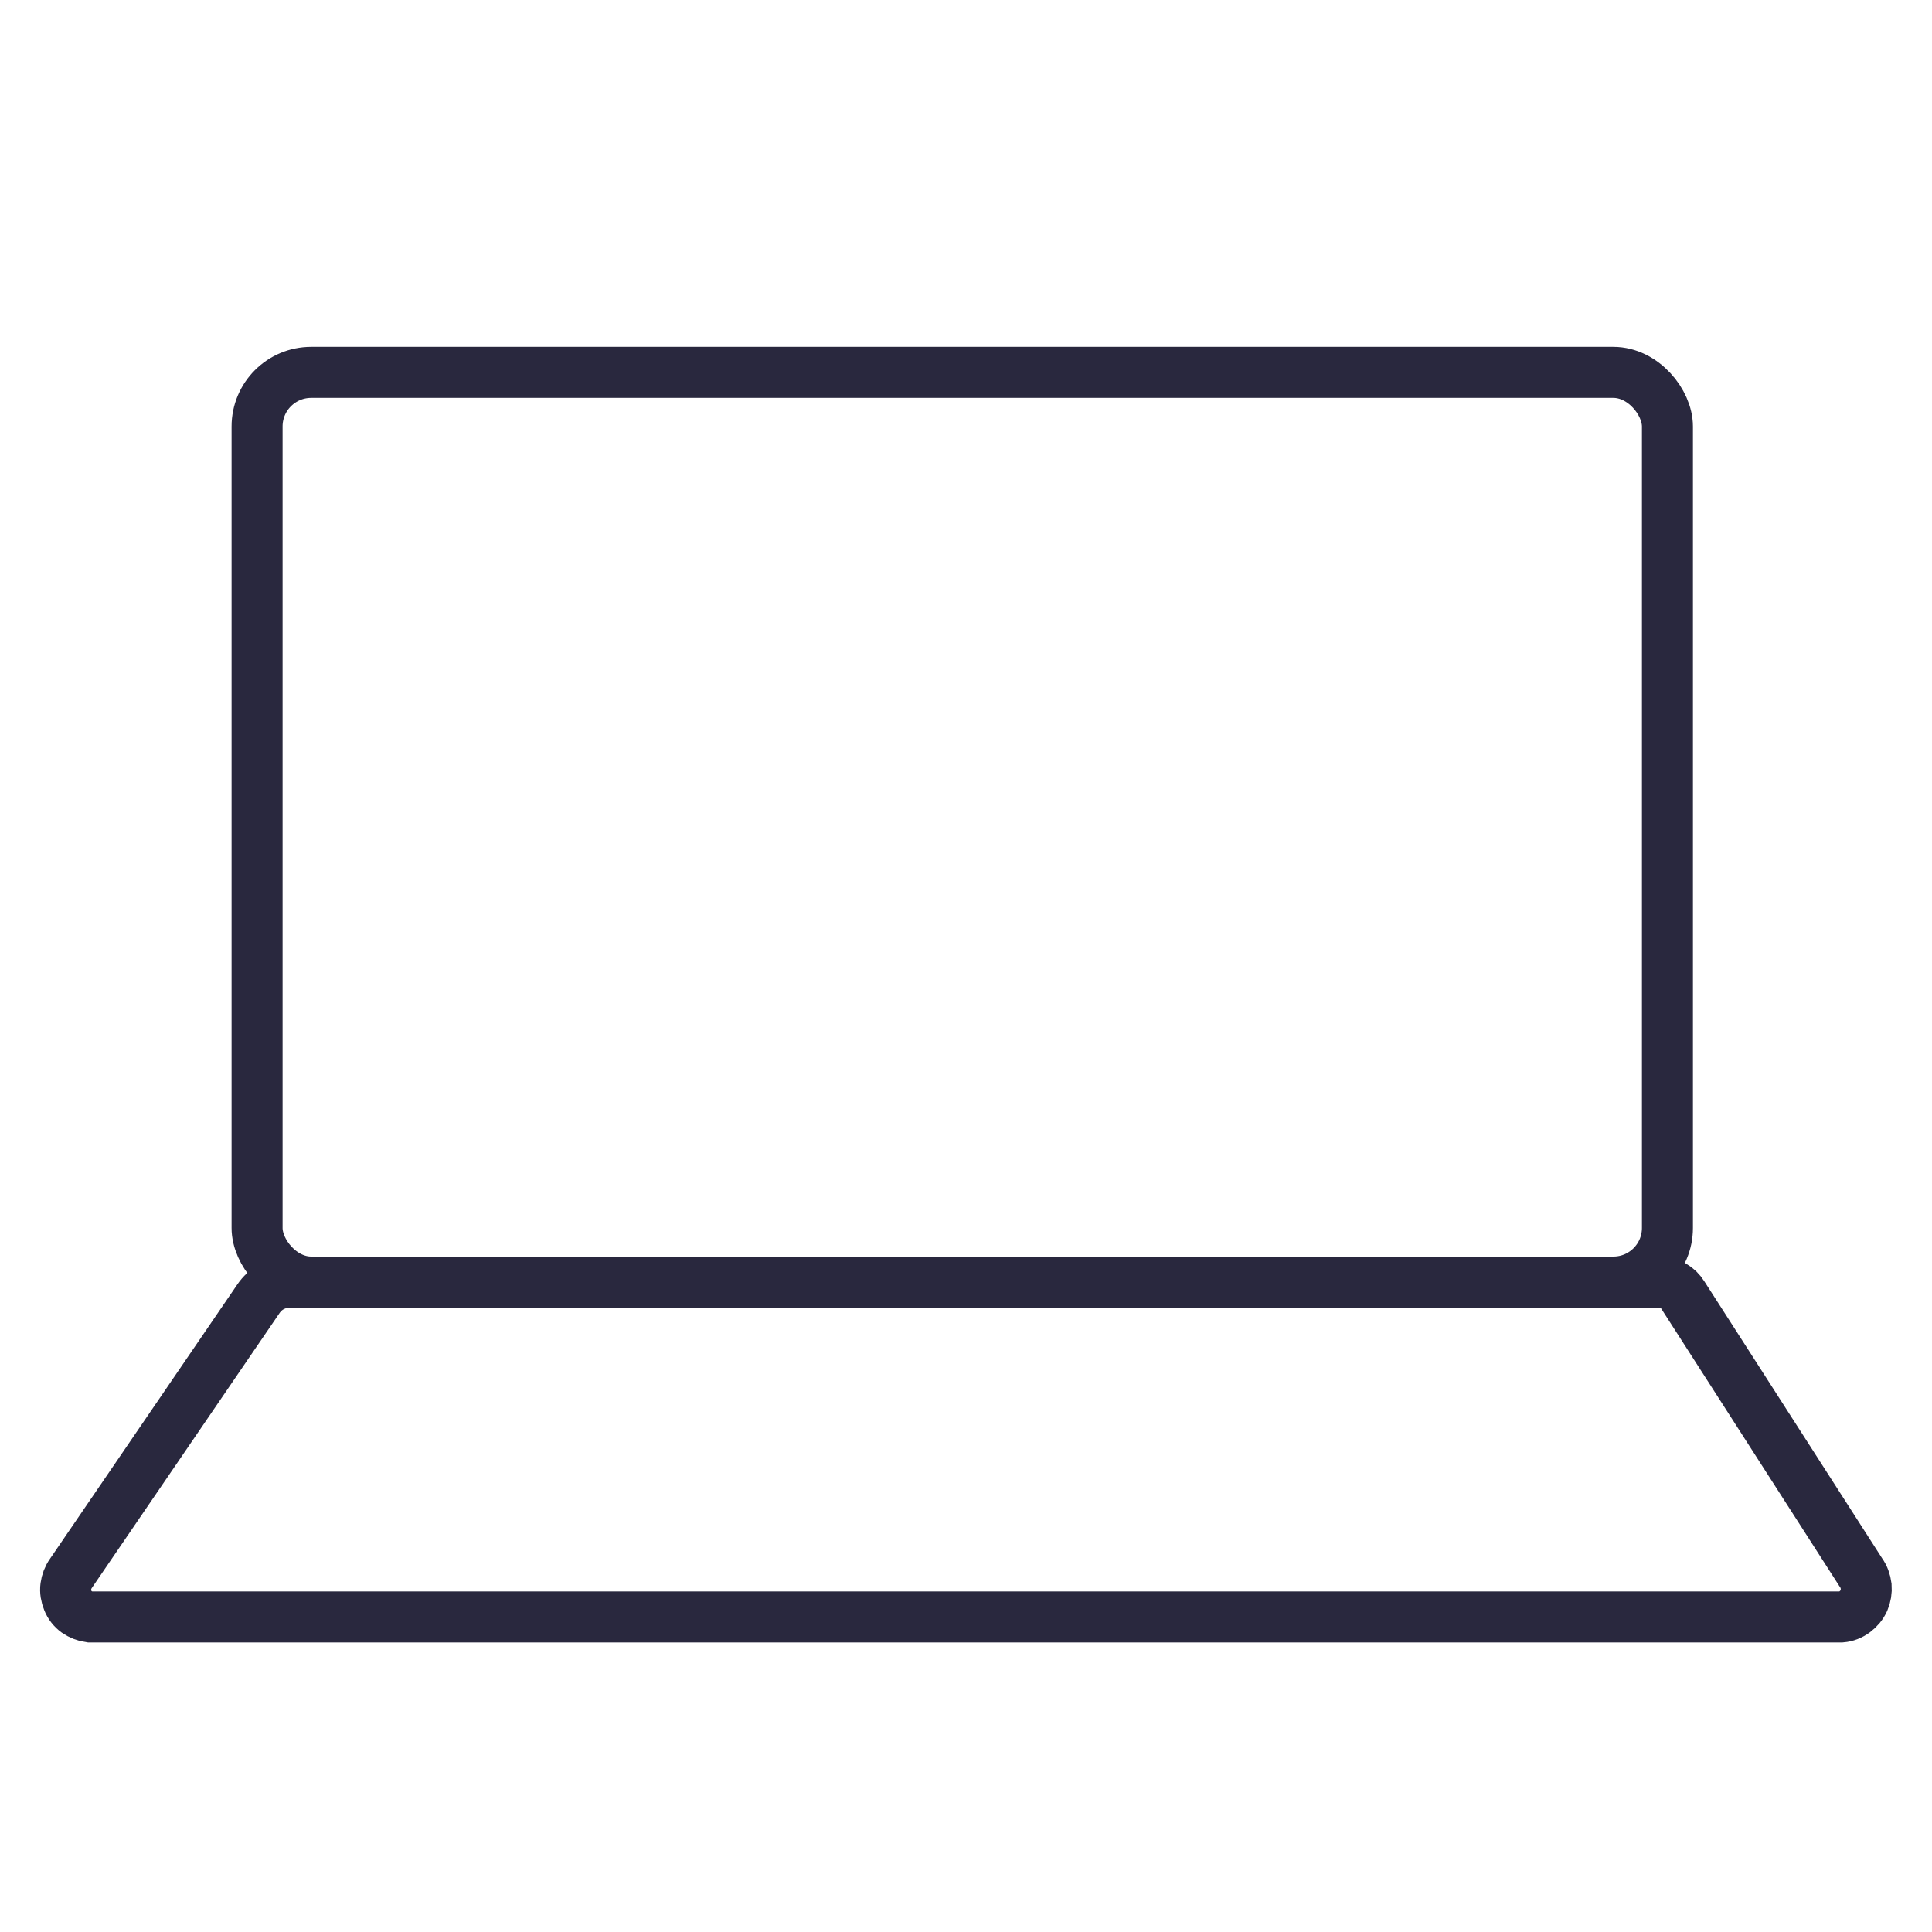
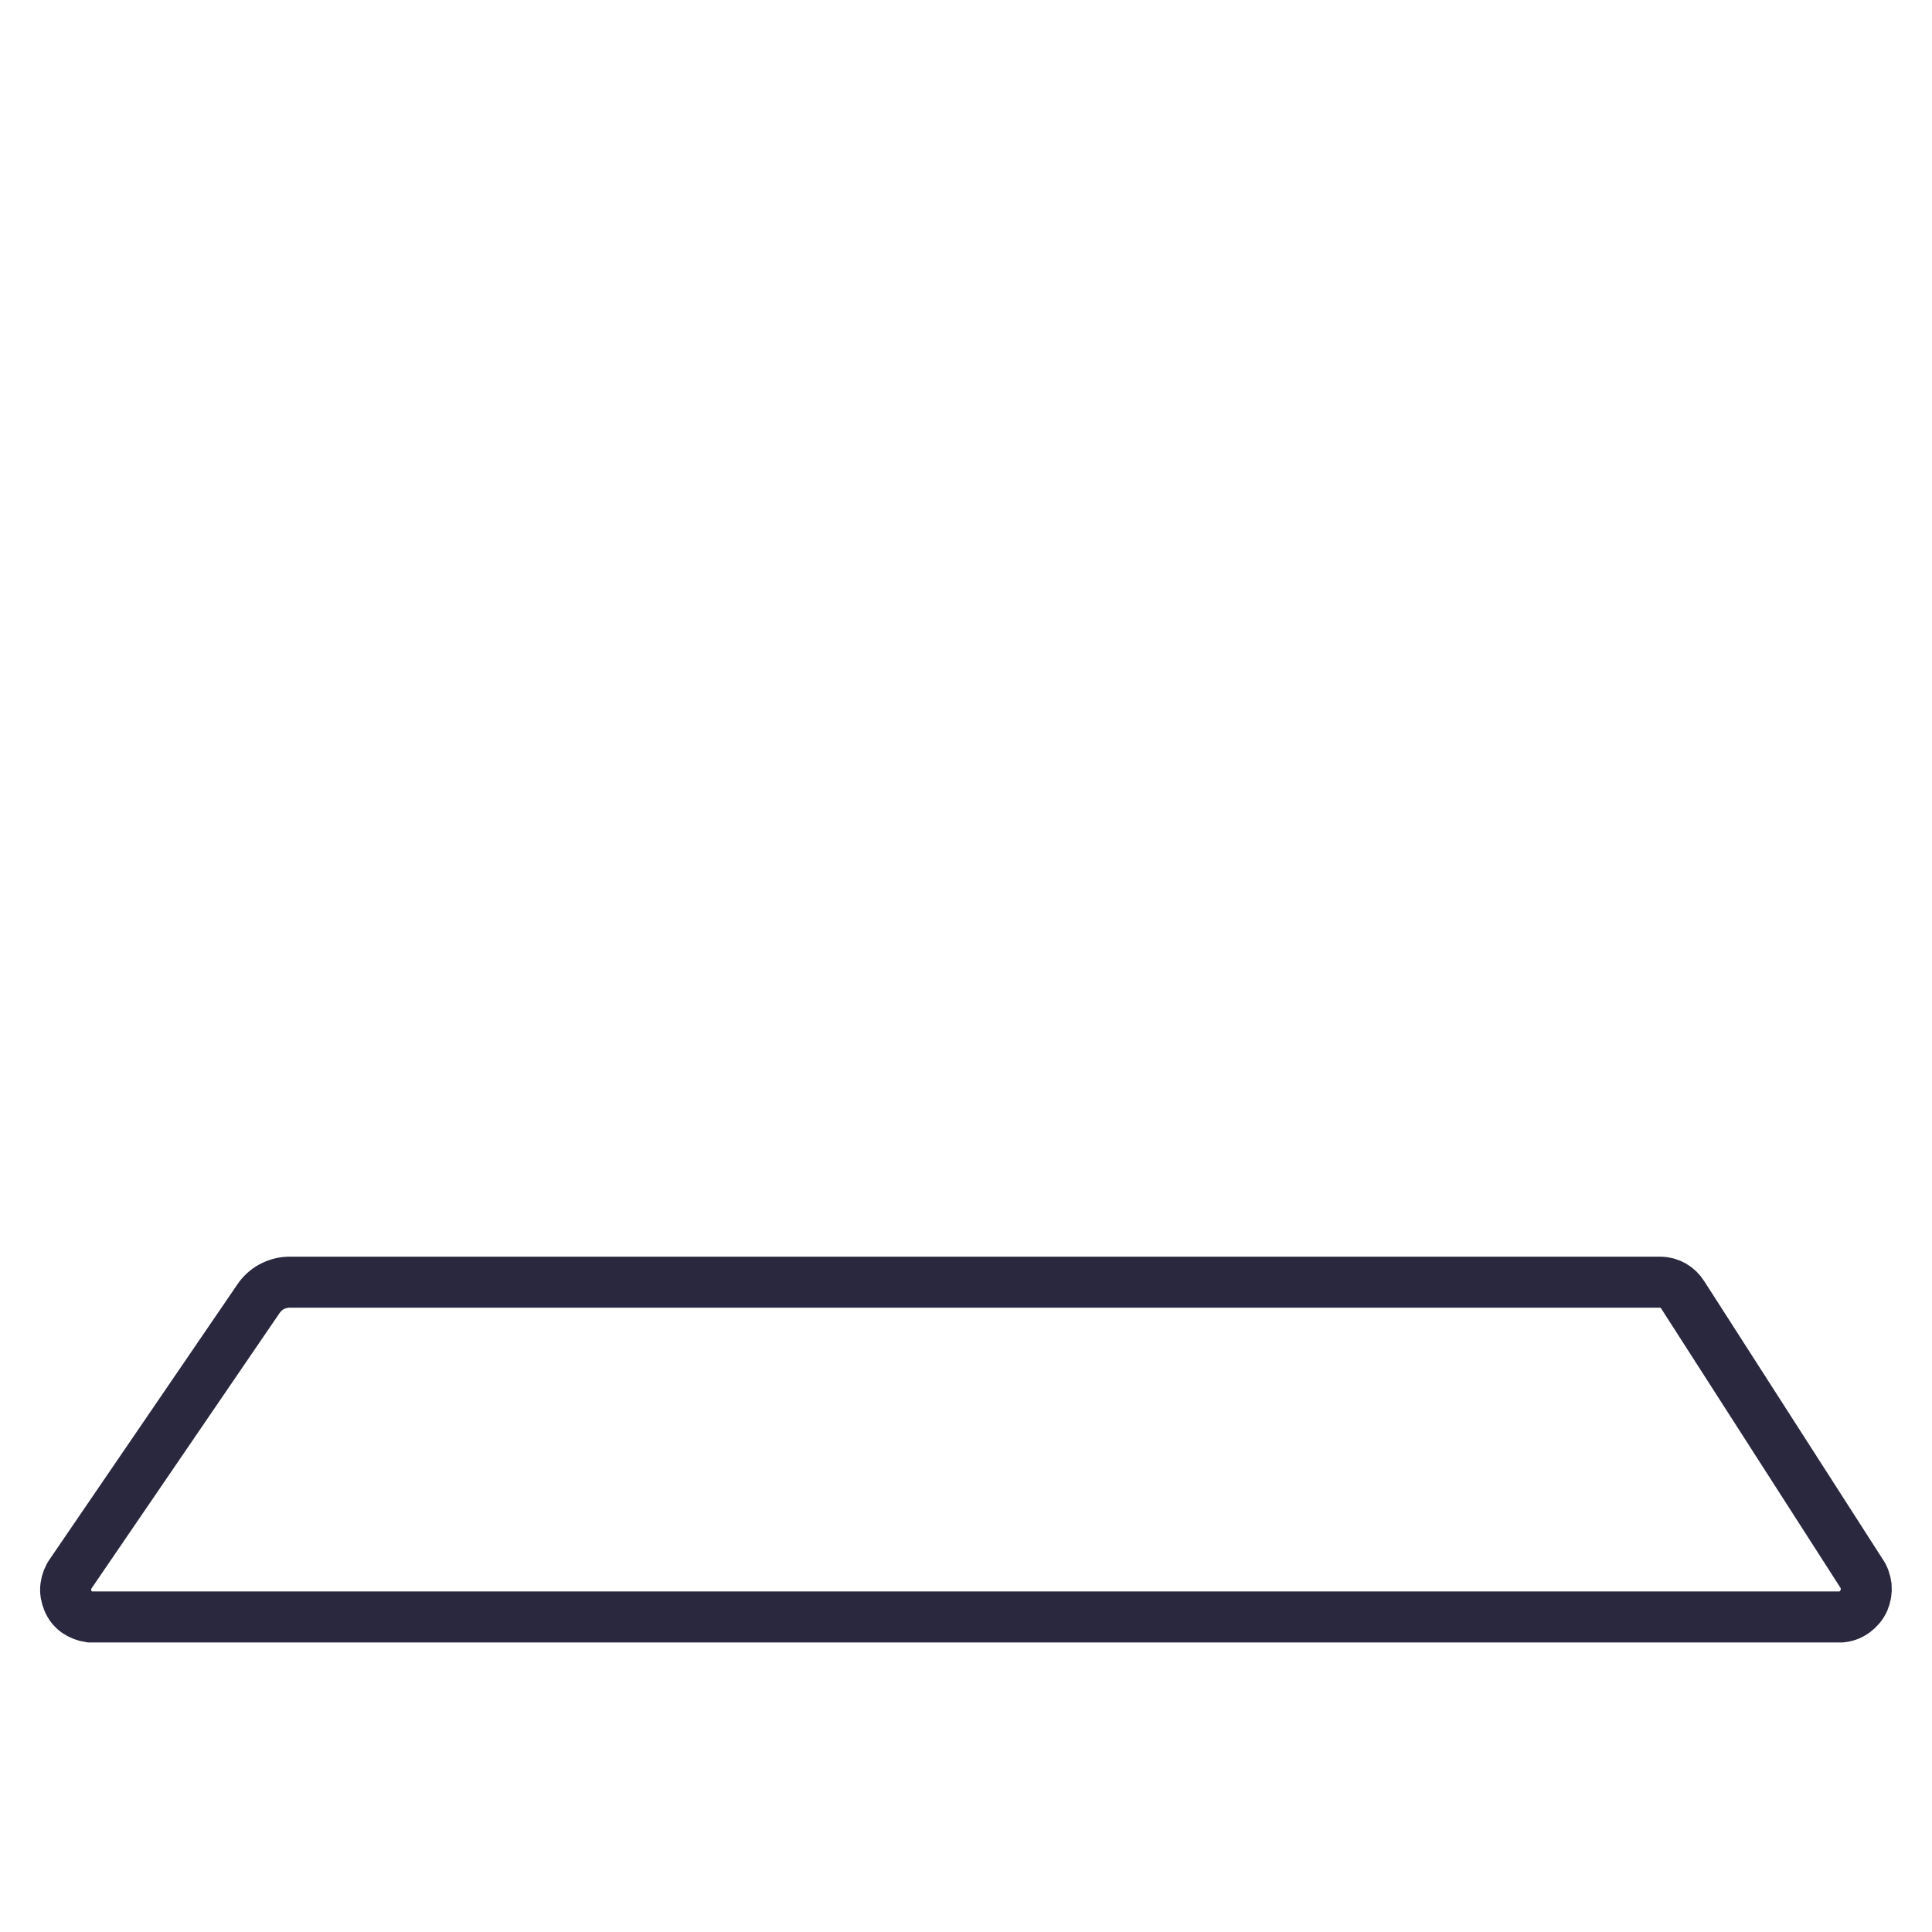
<svg xmlns="http://www.w3.org/2000/svg" id="Bank_Workflow" data-name="Bank Workflow" viewBox="0 0 150 150">
  <defs>
    <style>
      .cls-1 {
        fill: none;
        stroke: #29283e;
        stroke-linecap: round;
        stroke-miterlimit: 10;
        stroke-width: 3.96px;
      }
    </style>
  </defs>
-   <path class="cls-1" d="M142.94,125.54H6.97c-.37-.05-.72-.19-1.03-.4-.3-.22-.53-.51-.67-.87-.14-.34-.21-.72-.16-1.09.05-.37.18-.72.4-1.03l14.56-21.32c.26-.38.59-.69.99-.91s.85-.35,1.3-.37h106.56c.35,0,.69.1.99.27s.55.42.74.72l13.84,21.56c.22.3.35.67.4,1.06.03.38-.03.75-.18,1.11-.16.35-.4.64-.71.87s-.67.37-1.04.4h-.03Z" />
-   <rect class="cls-1" x="19.96" y="28.91" width="109.5" height="70.63" rx="4.2" ry="4.2" />
+   <path class="cls-1" d="M142.94,125.54H6.97c-.37-.05-.72-.19-1.03-.4-.3-.22-.53-.51-.67-.87-.14-.34-.21-.72-.16-1.09.05-.37.18-.72.4-1.03l14.56-21.32c.26-.38.59-.69.99-.91s.85-.35,1.3-.37h106.56c.35,0,.69.1.99.27s.55.42.74.72l13.84,21.56c.22.3.35.67.4,1.06.03.38-.03.75-.18,1.11-.16.35-.4.64-.71.87s-.67.37-1.04.4h-.03" />
</svg>